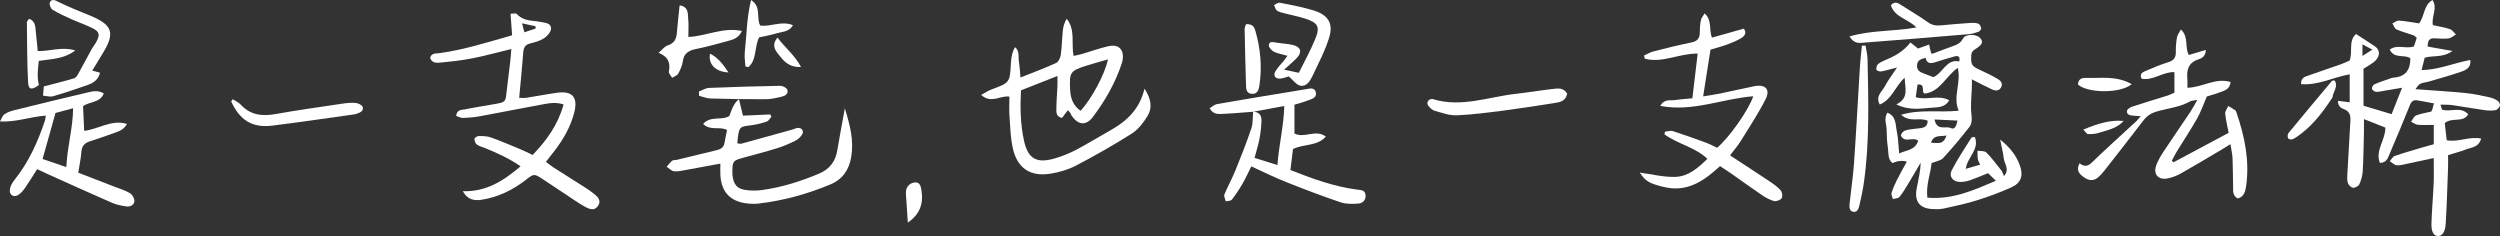
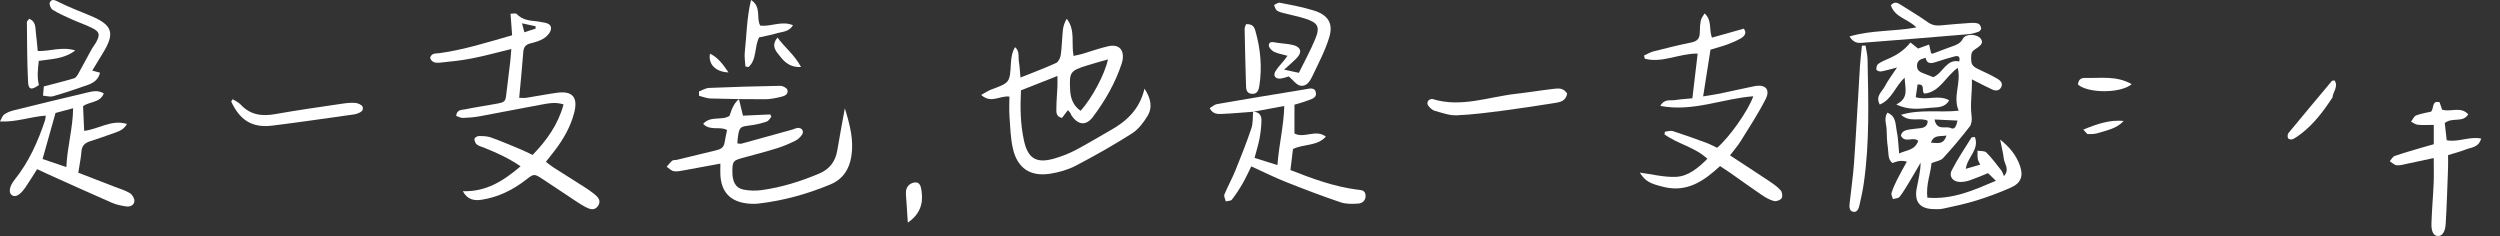
<svg xmlns="http://www.w3.org/2000/svg" width="805px" height="76px" viewBox="0 0 805 76" version="1.1">
  <rect x="0" y="0" width="805" height="76" fill="#333333" stroke="none" />
  <title>编组 8</title>
  <g id="V5-6.9" stroke="none" stroke-width="1" fill="none" fill-rule="evenodd">
    <g id="1备份-100" transform="translate(-558, -668)" fill="#FFFFFF" fill-rule="nonzero">
      <g id="编组-8" transform="translate(558, 668)">
        <path d="M620.611,63.647 C628.819,64.324 635.538,61.235 642.682,58.212 C641.671,57.227 640.929,56.504 640.154,55.753 C638.164,56.551 636.319,57.361 634.415,58.018 C633.41,58.367 632.32,58.588 631.262,58.594 C628.865,58.608 627.427,56.865 628.485,54.795 C630.343,51.163 632.661,47.772 634.815,44.294 C634.894,44.167 635.255,44.214 635.905,44.113 C637.462,48.14 633.489,50.546 632.983,54.359 C634.585,53.897 635.997,53.488 637.619,53.019 C637.278,52.222 636.923,51.712 636.844,51.163 C636.72,50.298 636.779,49.407 636.752,48.522 C637.724,48.69 639.025,48.522 639.603,49.099 C641.369,50.868 642.873,52.912 644.436,54.889 C644.777,55.318 644.922,55.907 645.276,56.691 C647.207,54.56 645.427,52.831 645.23,51.102 C645.007,49.199 644.515,47.33 644.042,44.937 C647.135,47.39 649.197,49.963 650.372,53.213 C651.6,56.604 650.832,58.916 647.549,60.384 C643.95,61.985 640.233,63.359 636.483,64.532 C632.963,65.631 629.338,66.388 625.733,67.172 C624.584,67.42 623.356,67.38 622.167,67.313 C618.115,67.078 616.401,64.867 617.163,60.739 C617.669,58.025 618.391,55.351 618.437,52.402 C617.17,54.554 615.928,56.725 614.635,58.856 C613.696,60.404 612.776,61.992 611.647,63.393 C611.246,63.888 610.248,63.882 609.526,64.103 C609.355,63.446 608.902,62.696 609.072,62.139 C609.532,60.645 610.189,59.198 610.891,57.797 C611.863,55.86 612.953,53.984 614.004,52.054 C612.546,51.612 611.01,51.766 609.394,52.516 C607.766,51.257 608.166,49.253 607.897,47.557 C607.595,45.648 607.536,43.684 607.496,41.741 C607.463,40.005 606.524,38.209 607.726,36.286 C610.655,37.418 610.307,40.153 610.767,42.297 C611.24,44.508 611.266,46.814 611.522,49.414 C613.866,48.301 616.624,48.422 617.675,45.346 C616.02,43.845 613.433,46.251 612.093,43.704 C612.376,42.163 613.676,41.888 614.97,41.674 C616.145,41.479 617.34,41.419 618.522,41.252 C619.842,41.064 620.735,40.421 620.703,38.886 C618.207,37.653 615.101,39.596 612.139,36.969 C618.463,35.08 624.433,36.306 630.691,35.649 C628.721,31.039 631.61,26.65 630.389,21.858 C626.462,24.626 624.656,29.625 619.685,30.141 C618.463,29.41 620.23,27.038 617.458,27.199 C617.275,28.445 617.078,29.799 616.861,31.287 C620.473,32.399 624.17,30.389 627.637,32.285 C626.291,34.684 623.947,34.53 621.963,34.684 C618.417,34.959 614.753,35.643 610.616,33.632 C614.805,31.541 613.407,28.459 613.295,25.028 C610.189,27.869 609.171,32.084 605.277,33.659 C603.799,30.912 606.058,29.491 606.938,27.769 C607.903,25.886 609.23,24.197 610.845,21.738 C608.593,22.314 607.135,22.763 605.651,23.017 C605.185,23.098 604.219,22.682 604.193,22.421 C604.134,21.825 604.331,20.92 604.751,20.605 C605.703,19.901 606.826,19.426 607.923,18.963 C611.023,17.668 613.435,15.905 615.16,13.676 C615.955,14.306 616.743,14.936 617.623,15.633 C618.687,15.244 619.777,14.849 621.175,14.339 C621.418,15.391 621.609,16.243 621.806,17.127 C621.937,17.161 622.187,17.328 622.357,17.268 C624.485,16.49 626.587,15.626 628.734,14.889 C630.107,14.413 631.269,13.944 632.064,12.45 C632.983,10.727 636.739,10.882 637.869,12.557 C638.709,13.803 637.757,14.581 636.897,15.251 C635.984,15.954 634.822,16.243 634.743,17.844 C634.598,20.752 634.855,21.295 637.527,22.508 C639.484,23.393 641.422,24.338 643.273,25.423 C644.186,25.959 645.04,26.891 644.344,28.144 C643.694,29.317 642.531,29.297 641.5,28.827 C639.465,27.896 637.488,26.83 634.953,25.551 C635.071,29.759 634.329,33.498 634.848,37.338 C634.999,38.437 634.881,39.925 634.264,40.722 C631.545,44.24 628.675,47.651 625.667,50.915 C624.886,51.766 623.389,51.927 621.95,52.516 C621.661,55.941 620.112,59.466 620.611,63.674 L620.611,63.647 Z M622.535,24.847 C625.726,23.46 626.725,18.89 630.888,19.781 C631.256,18.119 630.461,17.864 629.345,18.172 C627.289,18.735 625.247,19.345 623.224,20.015 C621.701,20.525 620.44,20.558 620.039,18.621 C618.529,19.024 617.314,19.365 617.275,21.141 C617.235,22.924 618.529,23.272 619.731,23.761 C620.709,24.157 621.694,24.525 622.535,24.847 L622.535,24.847 Z M622.916,38.471 C623.664,42.284 626.521,40.447 628.156,41.238 C629.516,41.895 629.975,40.387 630.31,38.826 C627.861,38.705 625.674,38.605 622.922,38.471 L622.916,38.471 Z M626.757,43.637 C624.682,44.026 622.692,43.302 621.76,45.936 C623.809,45.989 625.785,46.787 626.757,43.637 Z" id="形状" />
-         <path d="M752.751,32.468 C753.926,32.609 755.101,32.75 756.602,32.93 L756.602,23.921 C751.222,24.892 746.447,27.549 740.952,27.094 C740.843,24.885 742.378,24.664 743.54,24.243 C746.895,23.024 750.285,21.92 753.654,20.735 C754.687,20.374 755.678,19.892 756.568,19.511 C757.682,16.632 756.1,13.219 758.627,10.95 C760.848,12.396 762.777,13.607 764.659,14.879 C766.397,16.057 766.493,17.877 764.869,19.544 C764.285,20.146 763.517,20.581 762.804,21.057 C762.2,21.465 761.561,21.813 761.045,22.128 L761.045,34.041 C764.068,34.945 766.866,35.788 770.1,36.759 C771.173,34.055 772.178,31.518 773.469,28.258 C771.248,28.633 769.638,28.908 768.028,29.175 C767.056,29.336 766.078,29.611 765.12,29.577 C764.638,29.557 763.905,29.035 763.789,28.607 C763.68,28.205 764.108,27.368 764.523,27.181 C765.963,26.512 767.498,26.036 769.006,25.501 C769.583,25.293 770.174,25.032 770.772,24.986 C774.549,24.698 776.145,22.563 776.138,18.768 C774.277,17.416 770.908,19.062 769.502,15.956 C771.9,14.183 774.617,15.843 777.293,14.953 C777.551,14.149 777.877,13.165 778.19,12.195 C777.748,11.827 777.517,11.499 777.198,11.385 C775.344,10.736 773.421,10.254 771.635,9.457 C771.037,9.19 770.772,8.186 770.351,7.516 C771.071,7.202 771.825,6.579 772.518,6.633 C774.698,6.8 776.858,7.222 778.937,7.536 C780.805,5.127 780.309,1.76 783.257,0 C785.037,2.704 782.829,5.234 783.393,8.092 C785.098,8.474 787.02,8.768 788.841,9.364 C789.608,9.611 790.159,10.495 790.811,11.091 C790.036,11.532 789.296,12.248 788.474,12.362 C787.027,12.556 785.519,12.443 784.045,12.335 C782.177,12.195 781.668,13.186 781.736,14.999 C784.113,15.421 786.538,15.856 789.683,16.412 C786.586,18.681 783.583,17.757 780.751,18.574 C780.452,19.772 780.139,21.003 779.745,22.583 C785.383,22.435 790.145,20.294 795.43,19.31 C795.783,21.532 794.241,22.482 792.733,23.011 C789.262,24.236 785.689,25.2 782.157,26.244 C781.213,26.525 780.166,26.565 779.311,26.993 C778.699,27.295 778.319,28.058 777.755,28.714 C783.454,29.142 788.719,29.45 793.969,29.965 C796.537,30.213 799.078,30.789 801.598,31.331 C802.535,31.531 803.479,31.953 804.274,32.489 C804.695,32.77 805.11,33.606 804.974,34.015 C804.777,34.604 804.138,35.36 803.588,35.46 C802.399,35.668 801.122,35.621 799.92,35.454 C796.503,34.972 793.107,34.349 789.69,33.854 C788.494,33.68 787.272,33.74 786.063,33.687 L786.192,33.794 C783.563,33.285 780.948,32.709 778.298,32.294 C776.492,32.013 776.145,33.499 775.629,34.744 C773.591,39.697 771.574,44.657 769.447,49.569 C768.911,50.814 768.517,52.427 766.323,52.461 C764.74,48.405 768.13,45.119 768.096,41.089 C766.037,40.273 763.918,39.436 761.194,38.352 C761.194,40.099 761.221,41.277 761.194,42.448 C761.086,46.698 761.038,50.955 760.793,55.198 C760.712,56.611 760.284,58.076 759.686,59.368 C759.414,59.951 758.287,60.533 757.642,60.446 C757.01,60.359 756.181,59.509 755.991,58.846 C755.699,57.836 755.814,56.684 755.875,55.6 C756.168,50.031 756.48,44.463 756.826,38.894 C756.935,37.147 756.555,35.775 754.694,35.132 C753.383,34.684 752.751,33.747 752.846,32.361 L752.751,32.482 L752.751,32.468 Z M760.712,18.005 C761.935,17.235 762.689,16.76 763.911,15.983 C762.519,15.247 761.744,14.839 760.712,14.29 L760.712,18.005 Z" id="形状" />
        <path d="M164.661,15.783 C160.036,16.902 156.031,18.014 151.972,18.806 C148.626,19.461 145.22,19.829 141.827,20.157 C140.575,20.279 139.074,20.341 138.495,18.635 C138.966,16.963 140.366,17.277 141.504,17.12 C149.393,16.035 156.946,13.62 164.903,11.362 C164.735,9.028 164.573,6.872 164.392,4.429 C165.112,4.429 166.061,4.15 166.357,4.477 C168.114,6.388 170.39,6.627 172.712,6.845 C173.318,6.906 173.917,7.05 174.523,7.145 C175.889,7.357 177.579,7.643 177.424,9.294 C177.323,10.386 176.199,11.662 175.189,12.317 C173.89,13.163 172.281,13.606 170.753,13.982 C169.178,14.371 168.606,15.244 168.491,16.834 C168.134,21.644 167.636,26.441 167.179,31.497 C167.986,31.497 168.787,31.599 169.562,31.476 C172.82,30.971 176.058,30.33 179.323,29.873 C184.324,29.177 186.189,31.312 184.89,36.314 C183.685,40.933 181.329,44.979 178.441,48.718 C177.619,49.775 176.791,50.826 175.788,52.102 C176.677,52.771 177.384,53.385 178.165,53.883 C181.571,56.066 185.011,58.202 188.417,60.378 C189.447,61.04 190.457,61.75 191.413,62.521 C192.618,63.497 193.661,64.677 192.564,66.301 C191.494,67.877 189.986,67.42 188.626,66.717 C187.434,66.103 186.303,65.352 185.179,64.609 C181.699,62.309 178.252,59.962 174.758,57.683 C171.992,55.882 171.945,55.882 169.38,57.874 C165.132,61.177 160.447,63.469 155.135,64.309 C152.773,64.677 150.565,64.39 149.03,61.566 C156.563,61.798 162.069,58.27 167.623,53.555 C163.833,50.935 160.07,49.284 156.26,47.708 C155.358,47.333 154.348,47.114 153.574,46.555 C153.096,46.207 152.766,45.361 152.773,44.74 C152.773,44.399 153.634,43.805 154.105,43.805 C155.432,43.805 156.845,43.819 158.07,44.256 C161.288,45.402 164.439,46.76 167.596,48.07 C168.828,48.581 170.013,49.195 171.5,49.891 C176.037,45.211 179.686,40.141 181.47,33.632 C178.845,32.766 176.563,33.284 174.328,33.687 C167.717,34.881 161.133,36.225 154.53,37.433 C152.732,37.76 150.894,37.924 149.07,37.978 C148.336,37.999 147.596,37.542 146.889,37.317 C147.111,35.201 148.646,35.433 149.703,35.215 C152.934,34.553 156.199,34.069 159.444,33.482 C162.789,32.875 162.756,32.854 163.113,29.613 C163.469,26.413 163.9,23.227 164.277,20.027 C164.419,18.826 164.493,17.612 164.647,15.769 L164.661,15.783 Z M168.087,7.507 C168.437,8.83 168.612,9.479 168.855,10.4 C170.221,9.943 171.352,9.567 172.49,9.185 C172.47,8.94 172.443,8.694 172.423,8.448 C171.204,8.182 169.986,7.916 168.087,7.507 L168.087,7.507 Z" id="形状" />
        <path d="M325.028,31.099 C321.954,30.704 319.17,33.487 315.941,30.564 C317.226,29.868 318.154,29.212 319.183,28.831 C325.17,26.617 325.176,26.637 325.513,20.288 C325.629,18.116 326.071,16.412 326.838,15.177 C328.405,16.475 327.827,18.315 328.089,19.887 C328.345,21.412 328.405,22.964 328.594,24.964 C332.717,23.312 336.464,21.927 340.082,20.268 C340.836,19.92 341.435,18.609 341.569,17.666 C341.939,15.03 341.973,12.341 342.248,9.691 C342.376,8.46 342.753,7.256 343.486,6.045 C346.331,9.604 344.912,13.852 345.679,18 C346.681,17.779 347.589,17.626 348.464,17.365 C351.269,16.542 354.033,15.518 356.879,14.883 C360.255,14.127 362.025,15.973 361.473,19.365 C361.412,19.719 361.311,20.074 361.204,20.422 C359.132,26.717 355.87,32.41 351.901,37.668 C349.708,40.572 347.166,40.277 345.08,37.274 C344.879,36.979 344.791,36.598 344.589,36.297 C344.394,36.002 344.132,35.762 343.87,35.467 C343.197,36.35 342.571,37.166 341.959,37.976 C339.921,37.521 340.15,35.989 340.156,34.758 C340.17,32.457 340.392,30.156 340.493,27.848 C340.533,26.904 340.5,25.961 340.5,24.463 C336.343,26.102 332.549,27.593 328.755,29.092 C328.459,34.745 328.58,40.077 329.73,45.315 C331.008,51.135 333.786,52.72 339.612,51.014 C341.939,50.332 344.239,49.429 346.385,48.305 C350.159,46.325 353.784,44.07 357.511,41.99 C362.805,39.033 366.982,35.16 368.529,28.543 C370.587,31.694 371.179,34.598 369.484,37.374 C368.186,39.495 366.525,41.682 364.473,42.987 C358.621,46.699 352.567,50.138 346.419,53.349 C343.876,54.674 340.943,55.51 338.098,55.945 C331.775,56.915 327.652,54.192 326.185,47.971 C325.385,44.579 325.311,41.013 325.055,37.514 C324.901,35.367 325.028,33.206 325.028,31.099 L325.028,31.099 Z M356.758,19.131 C354.202,19.867 352.116,20.415 350.065,21.064 C344.562,22.81 344.3,23.165 344.583,28.985 C344.717,31.674 345.578,34.062 347.966,35.681 C351.585,31.654 355.755,23.941 356.758,19.131 Z" id="形状" />
-         <path d="M669.585,52.556 C671.004,53.678 672.164,53.704 673.563,52.349 C678.237,47.814 683.097,43.473 687.877,39.045 C688.288,38.665 688.626,38.197 689.309,37.422 C688.169,37.342 687.499,37.309 686.83,37.242 C685.822,37.149 684.701,36.902 684.894,35.659 C684.98,35.118 685.974,34.531 686.671,34.304 C690.443,33.061 694.249,31.939 698.035,30.744 C698.711,30.53 699.354,30.19 700.163,29.849 L700.163,23.224 C696.417,23.064 693.274,26.096 689.594,25.335 C688.878,23.832 689.833,23.298 690.688,22.93 C693.122,21.895 695.562,20.833 698.088,20.065 C699.884,19.518 700.66,18.616 700.62,16.733 C700.581,15.163 700.713,13.574 700.985,12.031 C701.124,11.223 701.734,10.502 702.258,9.5 C704.864,11.978 703.385,15.03 704.791,17.701 C706.448,17.207 708.205,16.679 710.261,16.065 C710.28,17.982 709.1,18.736 707.973,19.09 C704.638,20.132 704.028,22.53 704.333,25.568 C704.413,26.39 704.346,27.225 704.346,28.253 C709.12,28.18 713.324,24.927 718.25,26.403 C718.031,28.754 716.287,29.161 714.796,29.729 C713.231,30.323 711.606,30.751 710.599,31.071 C709.419,33.783 708.649,36.073 707.483,38.137 C705.454,41.71 703.166,45.136 701.018,48.642 C700.408,49.631 699.904,50.686 699.347,51.708 C699.506,51.901 699.666,52.088 699.831,52.282 C705.686,49.15 711.547,46.018 717.627,42.765 C717.216,40.588 716.698,38.605 716.519,36.588 C716.453,35.806 717.149,34.951 717.494,34.13 C718.25,34.584 719.032,34.998 719.742,35.512 C720,35.699 720.106,36.134 720.226,36.474 C722.778,44.001 724.383,51.668 723.282,59.675 C723.037,61.445 722.705,63.295 720.59,63.909 C718.833,63.034 719.092,61.478 719.059,60.069 C718.986,57.044 719.012,54.012 718.88,50.986 C718.82,49.591 718.475,48.208 718.197,46.425 C716.99,47.173 716.208,47.674 715.412,48.141 C711.056,50.713 706.72,53.33 702.311,55.815 C700.965,56.57 699.447,57.171 697.942,57.458 C694.905,58.032 693.248,56.049 694.335,53.15 C694.925,51.581 695.814,50.098 696.742,48.696 C699.54,44.462 702.444,40.288 705.268,36.067 C705.977,35.005 706.561,33.85 707.536,32.167 C706.309,32.407 705.692,32.387 705.228,32.647 C701.84,34.537 697.988,34.878 694.355,35.94 C692.512,36.474 691.186,37.443 690.039,38.959 C685.935,44.341 681.758,49.664 677.581,54.987 C676.911,55.835 676.168,56.67 675.32,57.317 C673.861,58.419 672.376,58.039 670.984,57.05 C669.518,56.015 668.418,54.853 669.605,52.576 L669.585,52.556 Z" id="路径" />
        <path d="M557.094,50.053 C561.539,52.966 565.639,55.613 569.698,58.327 C571.013,59.205 572.354,60.136 573.384,61.3 C573.879,61.859 574.062,63.249 573.689,63.834 C573.303,64.433 571.961,64.919 571.229,64.732 C569.847,64.367 568.512,63.608 567.313,62.797 C563.87,60.469 560.509,58.021 557.108,55.64 C556.118,54.948 555.095,54.303 553.855,53.478 C548.739,58.207 543.325,62.045 535.742,60.203 C531.223,59.105 529.84,58.414 528.011,55.58 C531.839,56.079 535.729,57.097 539.578,56.95 C543.616,56.791 546.747,54.123 549.783,51.137 C545.751,47.359 540.181,46.355 535.959,43.262 C536.013,42.976 536.061,42.696 536.115,42.41 C536.962,42.331 537.897,41.978 538.636,42.211 C542.248,43.368 545.819,44.659 549.376,45.962 C550.623,46.421 551.795,47.066 552.913,47.585 C556.877,44.22 562.942,35.606 564.562,30.997 C554.621,31.742 545.121,36.112 534.618,34.103 C535.952,31.702 537.877,32.467 539.395,32.221 C541.082,31.955 542.796,31.861 544.945,31.649 C545.507,26.886 546.069,22.19 546.652,17.248 C540.587,17.202 535.248,20.401 529.63,18.905 C529.542,18.565 529.454,18.226 529.366,17.887 C530.389,17.428 531.372,16.816 532.442,16.543 C536.488,15.512 540.54,14.501 544.633,13.67 C546.564,13.278 547.337,12.333 547.33,10.477 C547.33,9.154 547.425,7.81 547.682,6.513 C547.818,5.821 548.373,5.203 548.875,4.318 C551.375,6.566 550.21,9.42 551.24,12.12 C554.655,11.156 558.009,10.211 561.499,9.227 C562.536,10.531 561.817,11.608 560.57,12.333 C559.208,13.125 557.724,13.75 556.24,14.302 C554.526,14.934 552.744,15.393 550.779,15.991 C550.013,20.847 549.254,25.682 548.414,31.037 C550.447,30.697 552.1,30.478 553.72,30.145 C557.447,29.374 561.16,28.516 564.887,27.758 C568.424,27.039 570.138,28.782 568.533,31.921 C566.181,36.544 563.308,40.914 560.57,45.337 C559.629,46.867 558.422,48.237 557.06,50.046 L557.094,50.053 Z" id="路径" />
        <path d="M231.944,52.688 C227.715,53.471 223.981,54.179 220.24,54.84 C219.154,55.031 218.007,55.31 216.955,55.126 C216.133,54.983 215.427,54.193 214.667,53.689 C215.264,53.022 215.8,52.272 216.486,51.721 C216.812,51.455 217.443,51.591 217.919,51.475 C222.223,50.44 226.527,49.364 230.838,48.342 C232.155,48.029 233.064,47.409 233.302,45.972 C233.519,44.644 233.818,43.336 234.11,41.885 C231.781,40.53 228.794,42.28 226.411,39.896 C228.815,37.158 232.433,38.929 234.884,37.322 C235.753,34.525 236.778,32.736 237.959,31.955 C238.38,33.712 238.76,35.299 239.229,37.24 C242.08,37.117 245.054,36.981 248.027,36.852 C248.149,37.097 248.272,37.342 248.387,37.594 C247.905,38.125 247.518,38.916 246.921,39.127 C245.42,39.658 243.845,40.039 242.27,40.278 C238.312,40.87 237.891,40.223 237.409,46.142 C237.851,46.19 238.339,46.374 238.747,46.258 C244.212,44.773 249.67,43.248 255.121,41.729 C255.712,41.565 256.276,41.245 256.866,41.191 C258.19,41.061 258.984,42.253 258.251,43.363 C257.728,44.153 256.941,44.896 256.099,45.311 C254.225,46.238 252.297,47.082 250.308,47.702 C246.663,48.833 242.963,49.793 239.283,50.801 C236.092,51.673 235.875,51.905 235.821,54.99 C235.76,58.491 236.819,60.548 239.446,61.059 C241.34,61.433 243.39,61.467 245.312,61.202 C251.686,60.33 257.79,58.409 263.723,55.916 C267.09,54.5 268.998,52.048 269.602,48.444 C270.308,44.208 271.116,39.985 272.039,34.87 C273.777,40.496 274.938,45.257 274.13,50.345 C273.451,54.595 271.367,57.728 267.382,59.39 C259.955,62.489 252.25,64.607 244.253,65.547 C243.037,65.69 241.781,65.65 240.566,65.506 C235.081,64.873 232.209,61.754 231.958,56.216 C231.917,55.242 231.958,54.268 231.958,52.695 L231.944,52.688 Z" id="路径" />
        <path d="M14.721,37.227 C9.757,37.586 5.321,39.361 0,39.115 C0.607,38.045 0.812,37.22 1.34,36.861 C2.211,36.263 3.254,35.824 4.284,35.565 C12.311,33.577 20.345,31.609 28.392,29.728 C29.963,29.362 31.653,29.003 33.422,30.087 C32.201,33.178 28.933,32.586 26.748,34.195 C26.86,36.675 26.979,39.275 27.105,42.14 C31.765,41.582 35.878,38.384 40.875,39.906 C39.911,41.761 38.313,42.267 36.775,42.818 C34.181,43.749 31.58,44.66 28.953,45.504 C27.303,46.036 26.359,46.94 26.22,48.809 C26.062,50.949 25.599,53.07 25.203,55.61 C29.092,57.112 32.98,58.608 36.861,60.118 C38.538,60.769 40.307,61.274 41.825,62.185 C42.578,62.637 43.324,63.887 43.278,64.732 C43.198,66.114 41.871,66.66 40.578,66.46 C39.053,66.221 37.482,65.922 36.076,65.31 C29.263,62.338 22.49,59.26 15.711,56.215 C14.523,55.683 13.348,55.118 11.955,54.466 C10.628,56.541 9.46,58.475 8.185,60.337 C6.397,62.936 4.799,63.728 3.67,62.717 C2.72,61.859 3.096,59.872 4.733,57.837 C9.314,52.133 12.225,45.571 14.516,38.69 C14.628,38.364 14.622,37.992 14.727,37.227 L14.721,37.227 Z M13.711,51.195 C16.206,52.046 18.609,52.871 21.368,53.808 C21.639,47.206 23.487,41.336 23.54,34.854 C21.203,35.479 19.295,35.997 17.876,36.376 C16.43,41.509 15.137,46.109 13.711,51.189 L13.711,51.195 Z" id="形状" />
        <path d="M403.57,35.978 C400.242,36.219 396.921,36.534 393.593,36.675 C392.184,36.736 390.591,36.856 389.516,34.844 C390.34,34.368 391.068,33.65 391.891,33.509 C401.372,31.865 410.872,30.296 420.373,28.746 C421.646,28.538 423.395,27.961 423.722,29.866 C424.014,31.564 422.252,31.906 421.04,32.382 C419.686,32.912 418.257,33.267 416.814,33.71 L416.814,42.981 C420.006,44.685 423.64,41.485 426.927,43.987 C424.089,47.16 419.897,46.254 416.344,47.985 C416.092,50.044 415.82,52.292 415.514,54.753 C422.606,57.544 429.513,60.066 436.891,61.046 C438.177,61.213 439.491,61.126 439.695,62.729 C439.899,64.333 438.864,65.433 437.422,65.547 C435.502,65.688 433.413,65.735 431.637,65.131 C425.689,63.118 419.808,60.878 413.976,58.557 C410.328,57.108 406.809,55.344 402.917,53.573 C401.937,55.525 401.113,57.383 400.099,59.134 C399.065,60.918 397.921,62.662 396.655,64.292 C396.329,64.715 395.369,64.668 394.702,64.842 C394.532,64.098 394.015,63.212 394.253,62.629 C395.315,60.033 396.703,57.578 397.758,54.982 C399.595,50.467 401.385,45.932 402.944,41.324 C403.509,39.66 403.339,37.755 403.515,35.971 C405.407,36.004 406.238,37.145 406.19,38.788 C406.143,40.72 405.932,42.665 405.578,44.564 C405.203,46.563 404.577,48.515 403.965,50.843 C406.415,51.607 408.674,52.318 411.335,53.157 C411.805,46.583 413.377,40.613 413.54,34.119 C409.845,34.81 406.707,35.394 403.57,35.978 L403.57,35.978 Z" id="路径" />
        <path d="M785.529,32.868 C785.825,33.753 786.127,34.638 786.356,35.314 C789.279,36.172 792.322,34.145 794.775,36.813 C793.035,39.678 789.641,37.604 787.216,39.637 C787.397,41.225 787.606,43.103 787.841,45.157 C791.57,45.886 795.071,43.839 798.941,44.616 C798.108,47.542 795.729,47.44 793.975,48.136 C792.188,48.846 790.307,49.318 788.277,49.947 C788.277,51.44 788.318,52.777 788.271,54.108 C788.042,60.108 787.881,66.114 787.511,72.106 C787.35,74.802 786.315,76.065 784.965,75.997 C783.621,75.93 782.835,74.619 782.929,71.836 C783.063,67.546 783.46,63.269 783.641,58.986 C783.749,56.446 783.661,53.899 783.661,50.893 C780.752,51.514 778.051,52.109 775.35,52.669 C774.16,52.913 772.938,53.311 771.762,53.223 C770.982,53.163 770.257,52.372 769.511,51.906 C770.028,51.325 770.445,50.447 771.09,50.224 C773.966,49.224 776.909,48.4 779.825,47.528 C781.088,47.15 782.365,46.812 783.675,46.44 L783.675,40.218 C781.8,40.218 780.141,40.326 778.501,40.171 C777.762,40.103 777.07,39.522 776.358,39.171 C776.895,38.482 777.298,37.442 777.997,37.165 C779.563,36.55 781.276,36.313 782.801,35.949 C783.823,34.868 782.929,32.152 785.664,32.969 C785.664,32.969 785.536,32.868 785.536,32.868 L785.529,32.868 Z" id="路径" />
        <path d="M414.974,24.601 C414.433,24.751 413.379,25.182 412.29,25.299 C410.667,25.477 409.863,24.347 410.688,22.958 C411.437,21.692 412.533,20.624 413.469,19.46 C413.774,19.084 414.044,18.68 414.578,17.961 C412.97,17.51 411.507,17.291 410.244,16.675 C409.489,16.305 408.539,15.306 408.559,14.614 C408.601,13.232 409.822,13.526 410.869,13.711 C412.72,14.033 414.641,14.053 416.451,14.519 C418.912,15.155 419.335,16.811 417.602,18.632 C416.409,19.885 415.057,20.994 413.483,22.431 C415.098,22.773 416.333,23.04 418.226,23.444 C419.89,20.056 421.929,16.394 423.517,12.547 C425.153,8.591 424.383,7.291 420.174,5.963 C418.025,5.285 415.792,4.861 413.608,4.279 C412.762,4.053 411.839,3.882 411.16,3.396 C410.674,3.047 410.536,2.219 410.238,1.61 C410.862,1.349 411.548,0.768 412.096,0.877 C415.785,1.616 419.516,2.274 423.094,3.396 C427.608,4.813 429.369,7.523 428.031,11.966 C426.727,16.319 424.515,20.419 422.567,24.566 C421.825,26.134 420.667,27.968 418.711,27.585 C417.421,27.332 416.395,25.792 414.974,24.594 L414.974,24.601 Z" id="路径" />
        <path d="M600.708,14.682 C600.932,16.17 601.331,17.658 601.355,19.153 C601.61,32.411 602.04,45.684 600.163,58.862 C599.824,61.262 599.297,63.628 598.765,65.987 C598.498,67.174 598.032,68.534 596.609,68.166 C595.399,67.851 595.471,66.51 595.586,65.424 C596.046,61.074 596.706,56.744 597.009,52.387 C597.729,41.957 598.274,31.513 598.922,21.077 C599.055,18.945 599.334,16.827 599.545,14.702 C599.933,14.695 600.32,14.689 600.714,14.682 L600.708,14.682 Z" id="路径" />
        <path d="M504.64,30.136 C504.174,32.51 502.444,32.885 500.747,33.147 C495.301,34.005 489.855,34.862 484.394,35.57 C479.299,36.229 474.191,36.909 469.069,37.129 C466.717,37.228 464.305,36.314 461.967,35.677 C461.21,35.471 460.487,34.763 459.96,34.104 C459.223,33.176 459.791,32.028 460.939,31.893 C461.061,31.879 461.196,31.851 461.304,31.893 C470.447,34.734 479.232,31.206 488.158,30.207 C492.172,29.761 496.159,29.081 500.173,28.62 C501.714,28.443 503.403,28.181 504.64,30.151 L504.64,30.136 Z" id="路径" />
        <path d="M14.075,27.838 C17.348,26.979 20.642,26.174 23.879,25.208 C24.457,25.034 24.923,24.256 25.254,23.666 C26.686,21.103 28.04,18.501 29.458,15.932 C29.931,15.074 30.594,14.309 31.045,13.437 C32.265,11.103 32.054,10.204 29.656,9.01 C27.511,7.937 25.198,7.179 23.011,6.186 C20.938,5.254 18.836,4.322 16.925,3.128 C16.311,2.746 15.775,1.317 16.057,0.76 C16.699,-0.487 17.679,0.043 18.871,0.64 C22.144,2.269 25.579,3.604 28.971,5.006 C36.229,8.004 37.125,10.573 33.147,17.066 C32.054,18.843 30.982,20.627 29.698,22.74 C30.608,22.982 31.242,23.149 32.195,23.397 C31.771,25.49 30.241,26.644 28.344,27.321 C24.634,28.642 20.888,29.89 17.101,30.99 C16.128,31.272 14.936,30.883 13.849,30.802 C13.941,29.783 14.033,28.763 14.125,27.744 L14.068,27.838 L14.075,27.838 Z" id="路径" />
        <path d="M595.527,11.745 C602.737,9.609 609.799,10.196 617.069,8.827 C614.33,6.026 610.154,5.664 608.857,1.682 C610.2,0.213 611.243,1.045 612.265,1.682 C615.085,3.463 617.958,5.164 620.684,7.105 C622.001,8.038 623.27,8.328 624.774,8.183 C628.028,7.865 631.282,7.604 634.543,7.38 C635.378,7.322 636.273,7.336 637.042,7.626 C637.469,7.785 637.85,8.552 637.937,9.11 C637.99,9.436 637.483,10.087 637.115,10.217 C636.093,10.587 635.017,10.905 633.941,10.999 C622.729,11.948 611.517,12.874 600.298,13.721 C598.828,13.83 597.11,14.264 595.527,11.738 L595.527,11.745 Z" id="路径" />
-         <path d="M238.903,9.978 C237.816,12.242 236.241,12.685 234.707,13.103 C231.234,14.042 227.774,15.066 224.238,15.751 C221.741,16.233 220.214,17.179 219.863,19.736 C219.678,21.112 219.072,22.482 218.384,23.721 C218.054,24.321 217.098,24.615 216.424,25.045 C216.053,24.38 215.268,23.65 215.378,23.063 C215.86,20.486 215.434,18.399 212.07,16.997 C213.274,15.979 213.996,14.949 214.98,14.629 C217.126,13.931 217.8,12.561 217.951,10.618 C218.178,7.715 218.522,4.819 218.838,1.727 C221.796,2.19 221.425,4.388 221.604,6.084 C221.796,7.937 221.645,9.822 221.645,11.896 C227.395,11.674 232.671,8.661 238.903,9.972 L238.903,9.978 Z" id="路径" />
        <path d="M74.94,31.961 C75.794,32.518 76.812,32.931 77.481,33.66 C80.617,37.064 84.389,37.504 88.714,36.727 C95.785,35.461 102.905,34.471 110.017,33.412 C111.486,33.192 112.996,33.013 114.458,33.144 C115.285,33.213 116.549,33.777 116.761,34.402 C117.218,35.764 115.914,36.259 114.848,36.637 C114.383,36.802 113.884,36.857 113.392,36.926 C104.804,38.116 96.223,39.402 87.614,40.454 C81.225,41.231 77.215,38.721 74.441,32.656 C74.605,32.422 74.769,32.188 74.933,31.955 L74.94,31.961 Z" id="路径" />
        <path d="M225.054,29.464 C226.137,29.063 227.206,28.353 228.303,28.311 C235.946,27.988 243.588,27.77 251.238,27.637 C252.028,27.623 253.322,28.276 253.526,28.909 C253.976,30.3 252.688,30.904 251.605,31.157 C249.93,31.551 248.213,31.945 246.51,31.952 C240.591,31.973 234.672,31.881 228.759,31.713 C227.533,31.677 226.321,31.15 225.101,30.848 C225.088,30.384 225.074,29.921 225.061,29.457 L225.054,29.464 Z" id="路径" />
        <path d="M244.802,8.233 C248.213,8.686 251.624,6.586 255.349,8.116 C254.033,10.325 251.913,10.168 250.172,10.703 C248.283,11.286 246.33,11.608 244.442,12.034 C242.842,15.114 243.754,19.245 241.005,21.591 C240.677,21.529 240.35,21.467 240.022,21.406 C239.945,19.889 239.656,18.353 239.817,16.864 C240.42,11.403 240.42,5.832 241.834,0 C245.296,2.202 243.401,5.845 244.808,8.24 L244.802,8.233 Z" id="路径" />
        <path d="M12.601,27.327 C10.161,29.077 9.169,28.942 9.039,26.428 C8.708,20.005 8.734,13.562 8.656,7.118 C8.656,6.843 9.026,6.562 9.389,6.045 C11.68,6.937 11.342,9.069 11.583,10.839 C11.823,12.636 11.952,14.447 12.147,16.431 C16.112,16.559 19.902,14.909 24.237,16.25 C20.538,19.046 16.534,18.986 12.498,19.596 C12.186,22.258 11.881,24.832 12.536,27.434 C12.543,27.42 12.595,27.333 12.595,27.333 L12.601,27.327 Z" id="路径" />
        <path d="M401.227,7.78 C403.385,7.67 403.905,8.779 404.208,9.847 C405.901,15.708 406.444,21.659 405.505,27.664 C405.318,28.87 404.899,30.392 403.051,30.213 C401.219,30.041 401.25,28.491 401.212,27.265 C401.025,21.273 400.885,15.281 400.769,9.289 C400.761,8.827 401.033,8.366 401.219,7.78 L401.227,7.78 Z" id="路径" />
        <path d="M751.158,31.225 C748.229,35.721 745.043,39.96 740.865,43.129 C740.031,43.762 739.166,44.394 738.237,44.825 C737.83,45.012 737.008,44.873 736.776,44.54 C736.537,44.192 736.575,43.226 736.851,42.886 C741.493,37.243 746.184,31.649 750.876,26.062 C750.989,25.923 751.296,25.979 751.748,25.909 C753.015,27.924 751.227,29.564 751.058,31.357 C751.058,31.35 751.152,31.225 751.152,31.225 L751.158,31.225 Z" id="路径" />
        <path d="M669.102,27.227 C669.251,25.351 670.402,25.067 671.498,25.093 C676.391,25.24 681.413,24.267 686.414,27.098 C682.786,30.162 672.269,30.033 669.102,27.227 Z" id="路径" />
        <path d="M292.315,71.682 C292.162,69.28 292.024,67.205 291.892,65.137 C291.822,64.025 291.67,62.913 291.711,61.807 C291.774,60.087 292.995,58.948 294.486,58.75 C296.311,58.511 296.547,60.217 296.748,61.568 C297.366,65.704 296.11,69.082 292.315,71.682 Z" id="路径" />
        <path d="M257.946,21.584 C253.703,21.71 252.179,19.382 250.576,17.385 C249.482,16.02 248.444,14.385 250.347,12.091 C252.709,15.308 255.821,17.635 257.946,21.591 L257.946,21.584 Z" id="路径" />
        <path d="M670.84,41.73 C675.341,39.866 679.381,38.518 683.817,38.942 C681.553,41.445 678.503,41.892 675.666,42.824 C674.605,43.171 673.43,43.194 672.305,43.178 C671.965,43.178 671.633,42.547 670.833,41.73 L670.84,41.73 Z" id="路径" />
        <path d="M234.575,23.318 C230.389,23.159 227.991,20.654 228.614,17.273 C231.249,18.562 232.787,20.701 234.575,23.318 Z" id="路径" />
      </g>
    </g>
  </g>
</svg>